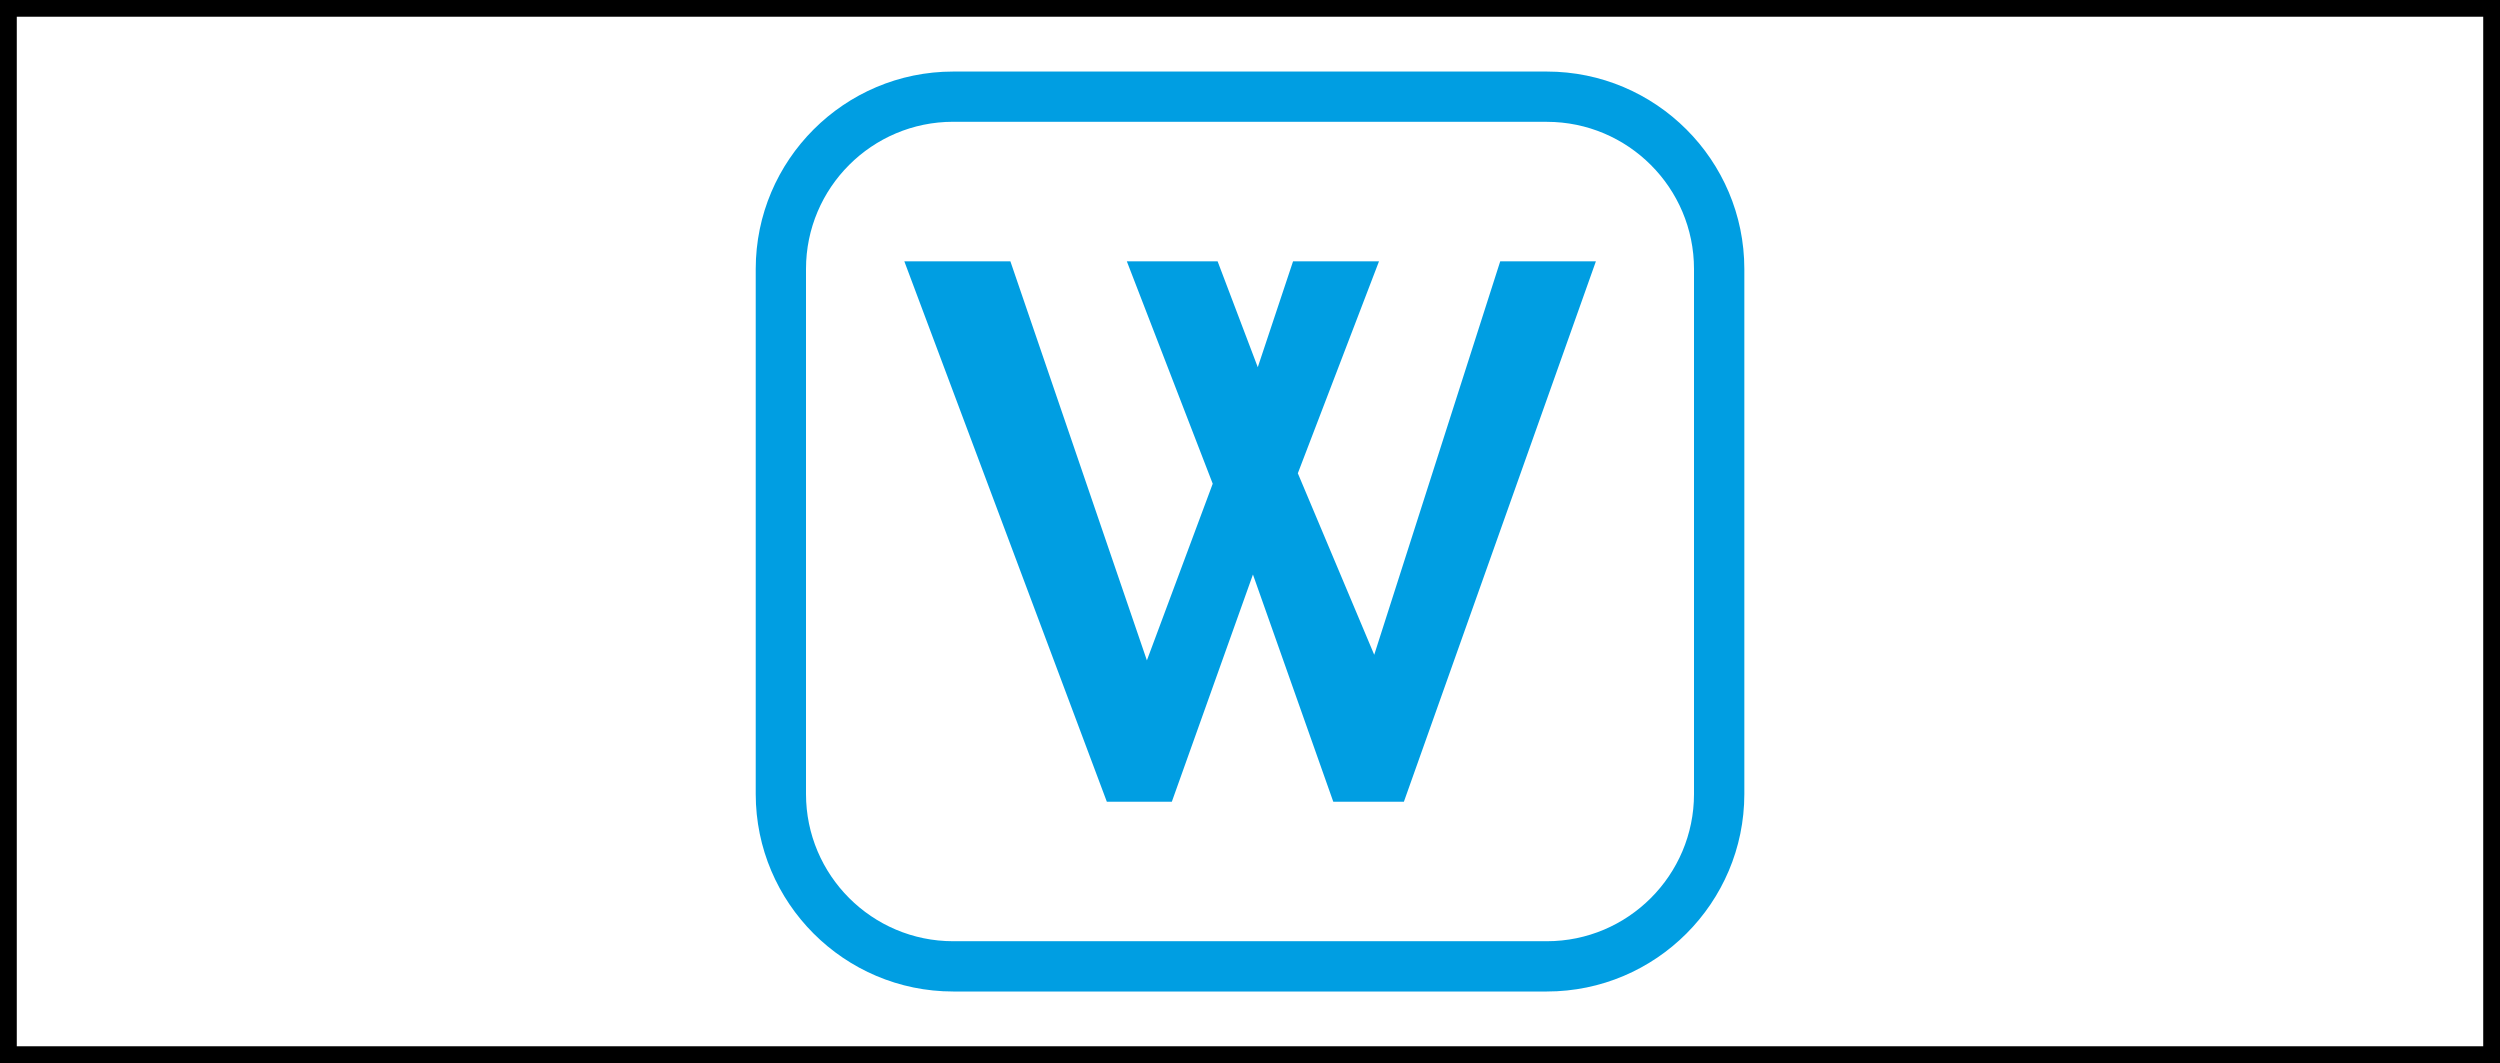
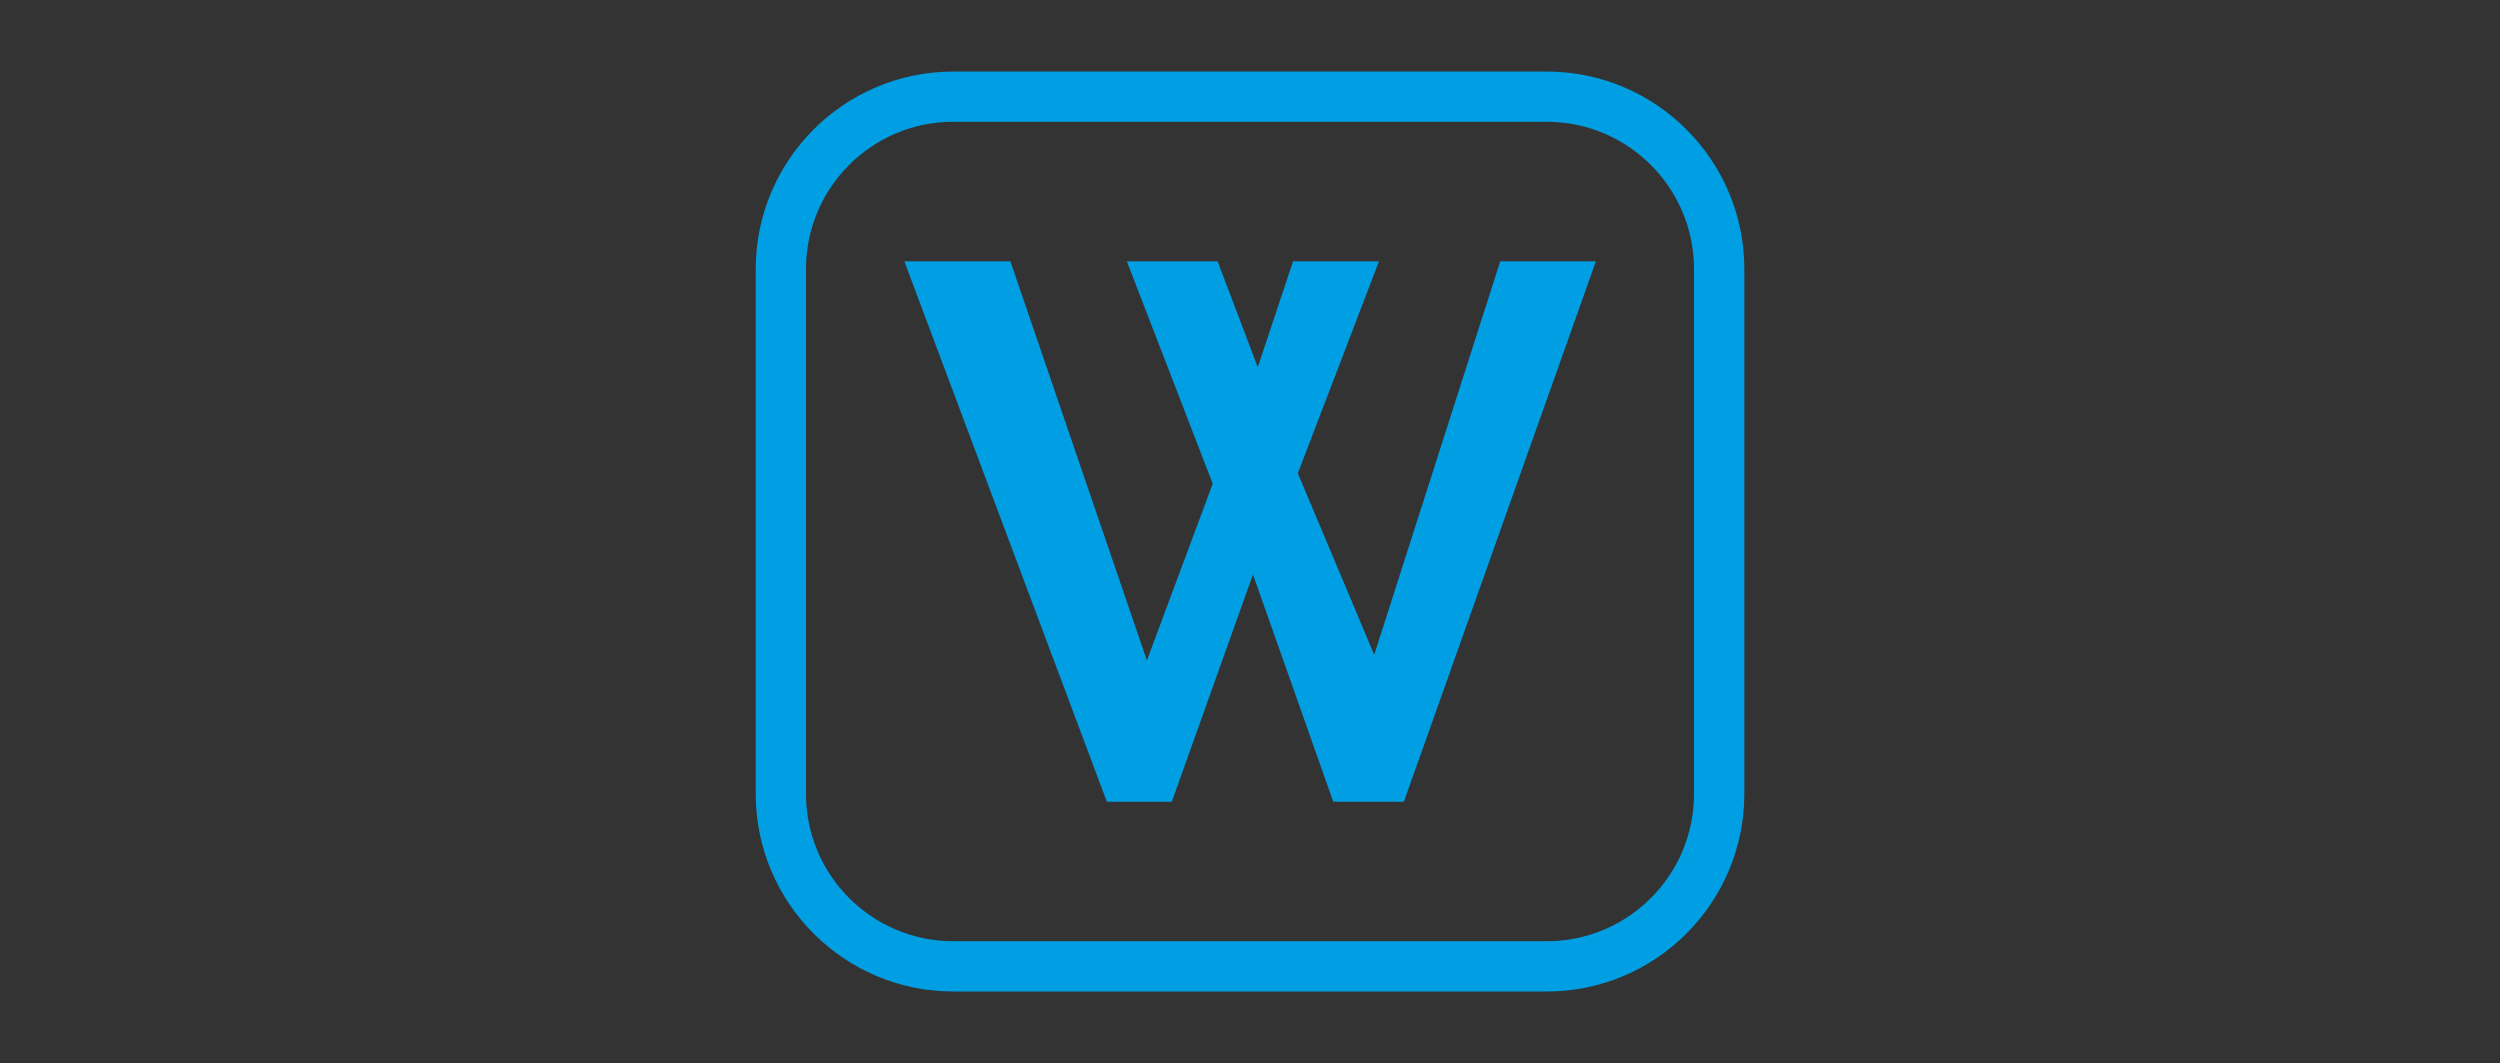
<svg xmlns="http://www.w3.org/2000/svg" xmlns:xlink="http://www.w3.org/1999/xlink" version="1.1" id="Calque_1" x="0px" y="0px" width="45px" height="19.134px" viewBox="0 0 45 19.134" enable-background="new 0 0 45 19.134" xml:space="preserve">
  <rect x="0" y="0" width="45" height="19.134" fill="#333333" stroke="none" />
-   <rect x="0.151" y="0.151" fill="#FFFFFF" width="44.698" height="18.833" />
  <g>
    <defs>
      <rect id="SVGID_1_" y="0" width="45" height="19.134" />
    </defs>
    <clipPath id="SVGID_2_">
      <use xlink:href="#SVGID_1_" overflow="visible" />
    </clipPath>
-     <path clip-path="url(#SVGID_2_)" d="M45,19.134H0V0h45V19.134z M0.302,18.833h44.396V0.301H0.302V18.833z" />
  </g>
  <polygon fill="#009EE2" points="25.27,14.431 23.999,14.431 22.553,10.341 21.093,14.431 19.923,14.431 16.278,4.704 18.187,4.704   20.644,11.887 21.829,8.707 20.283,4.704 21.917,4.704 22.64,6.61 23.275,4.704 24.822,4.704 23.361,8.519 24.736,11.786   27.004,4.704 28.726,4.704 " />
  <g>
    <defs>
      <rect id="SVGID_3_" width="45" height="19.134" />
    </defs>
    <clipPath id="SVGID_4_">
      <use xlink:href="#SVGID_3_" overflow="visible" />
    </clipPath>
    <path clip-path="url(#SVGID_4_)" fill="#009EE2" d="M27.843,17.847H17.157c-1.959,0-3.554-1.595-3.554-3.555V4.842   c0-1.96,1.595-3.554,3.554-3.554h10.686c1.96,0,3.555,1.594,3.555,3.554v9.451C31.397,16.252,29.803,17.847,27.843,17.847z    M17.157,2.192c-1.461,0-2.649,1.188-2.649,2.649v9.451c0,1.461,1.188,2.65,2.649,2.65h10.686c1.461,0,2.649-1.189,2.649-2.65   V4.842c0-1.461-1.188-2.649-2.649-2.649H17.157z" />
  </g>
</svg>